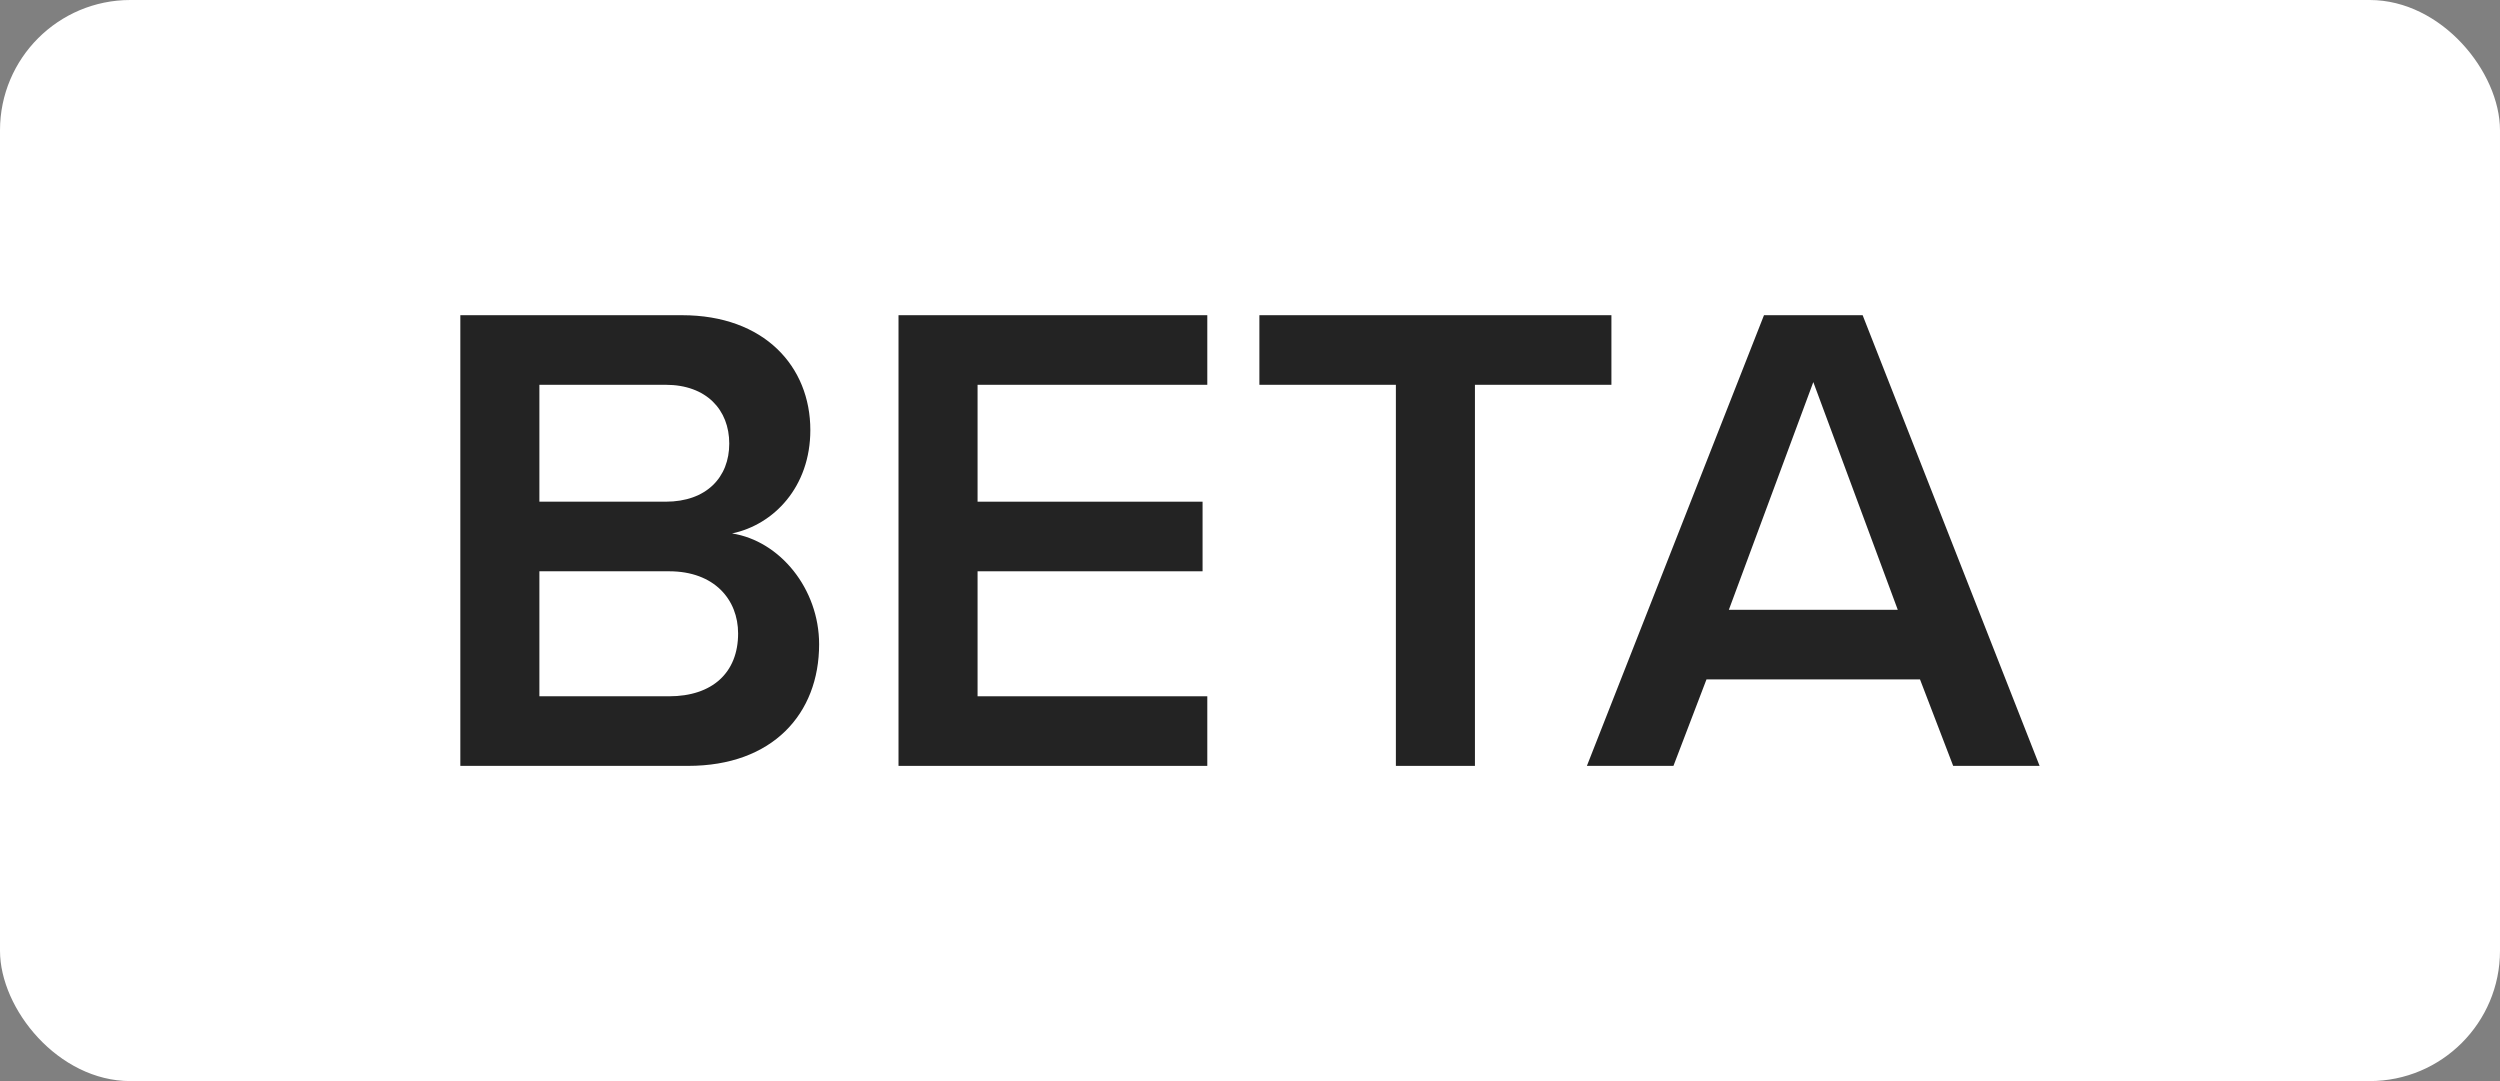
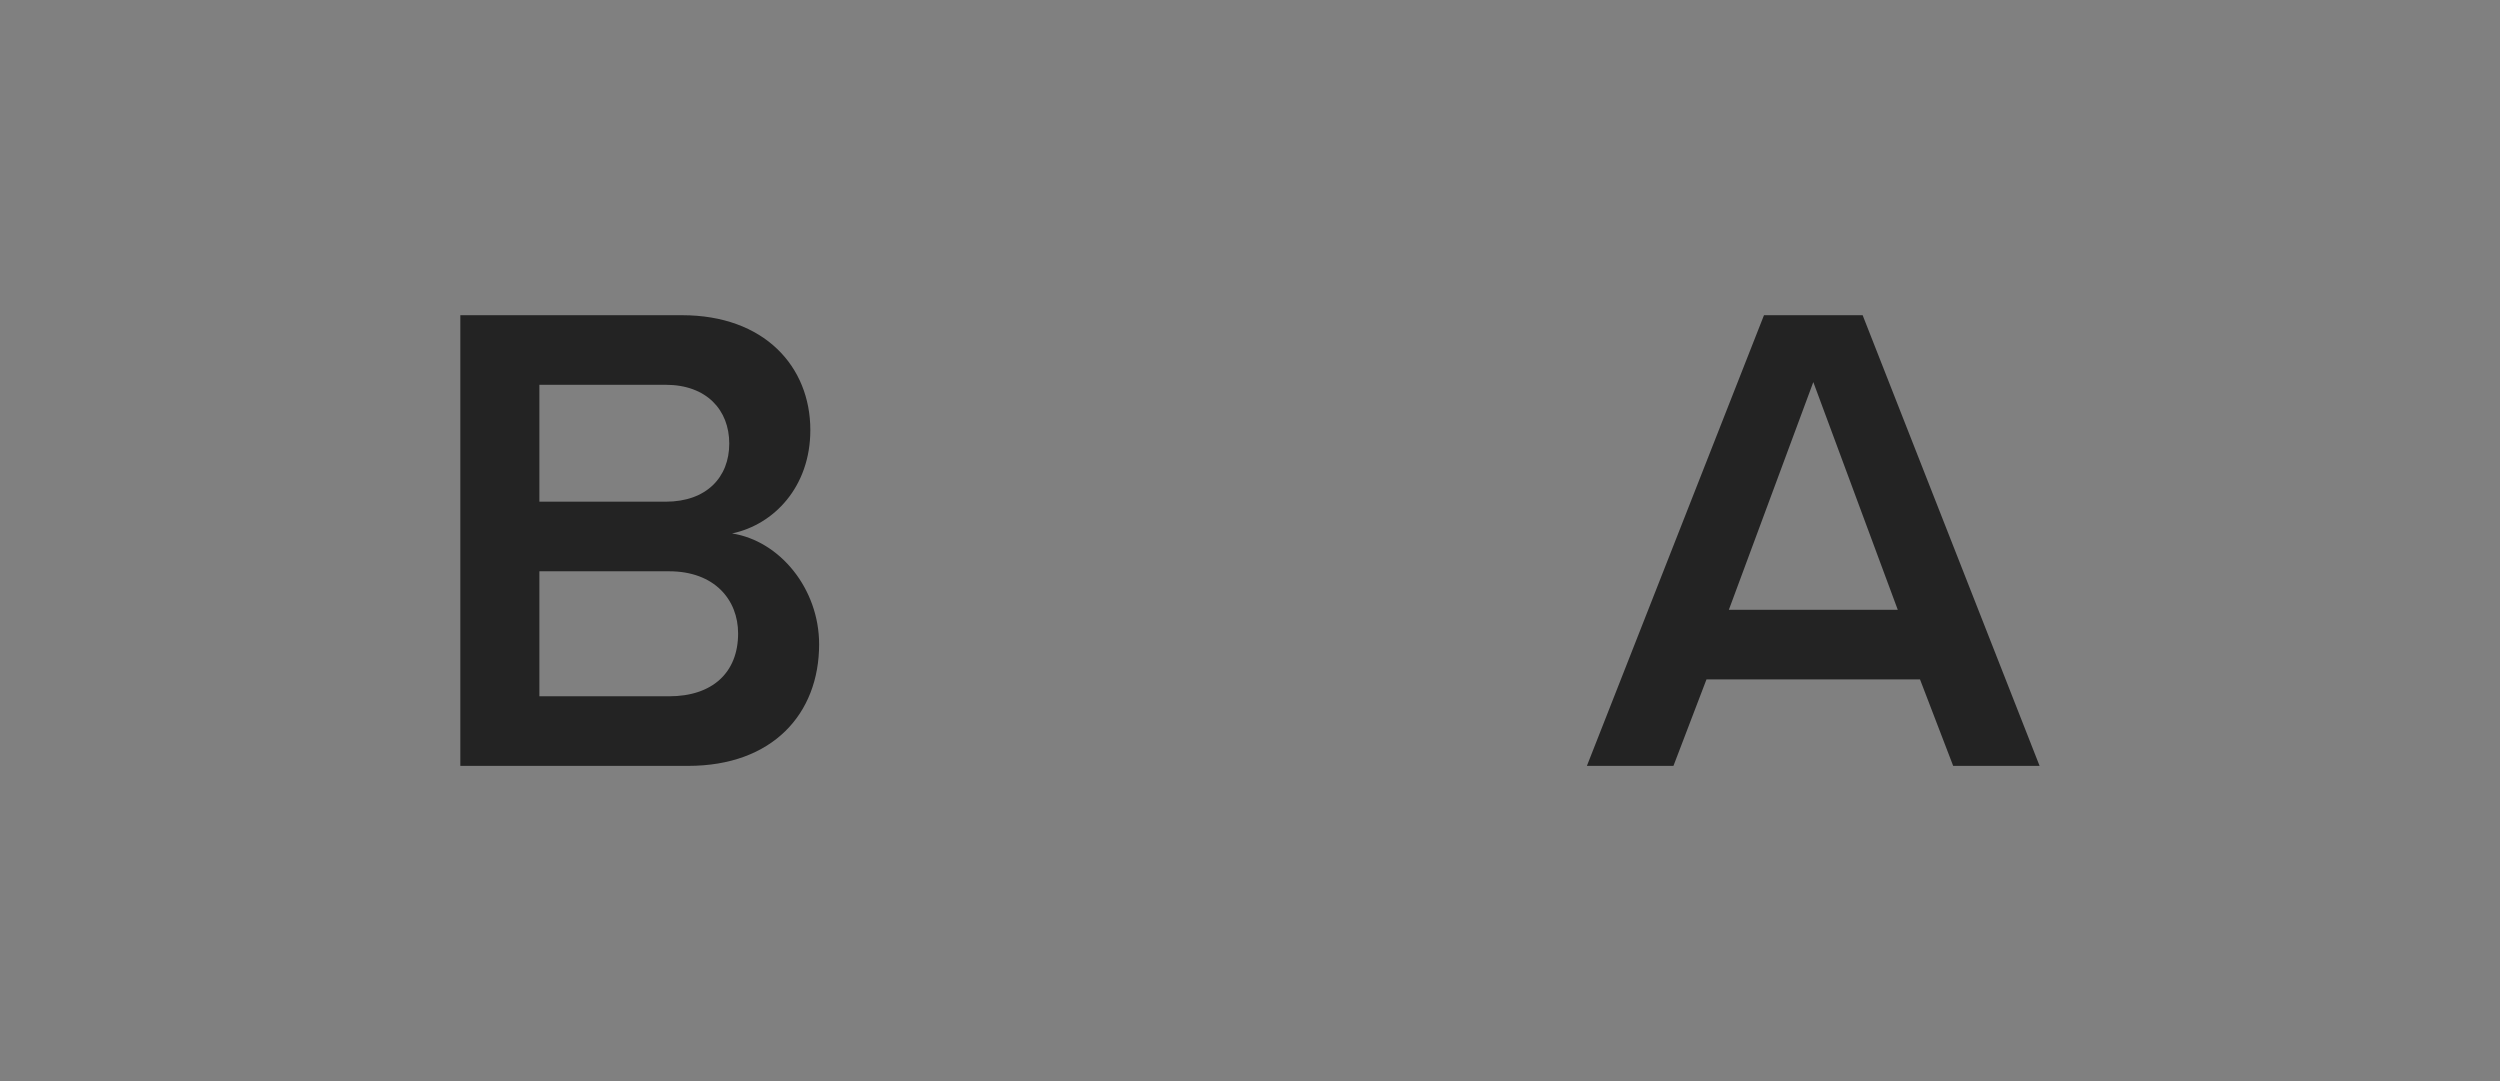
<svg xmlns="http://www.w3.org/2000/svg" width="37" height="16" viewBox="0 0 37 16" fill="none">
  <rect x="0" y="0" width="37" height="16" fill="#808080" stroke="none" />
-   <rect width="37" height="16" rx="1.929" fill="white" />
  <path d="M30.186 11.335H28.907L28.416 10.055H25.256L24.767 11.335H23.486L26.107 4.665H27.567L30.186 11.335ZM28.087 9.025L26.837 5.655L25.587 9.025H28.087Z" fill="#232323" />
-   <path d="M21.829 11.335H20.659V5.695H18.639V4.665H23.849V5.695H21.829V11.335Z" fill="#232323" />
-   <path d="M17.868 11.335H13.298V4.665H17.868V5.695H14.468V7.425H17.798V8.455H14.468V10.305H17.868V11.335Z" fill="#232323" />
  <path d="M10.184 11.335H6.813V4.665H10.094C11.313 4.665 11.993 5.425 11.993 6.365C11.993 7.205 11.454 7.765 10.834 7.895C11.543 8.005 12.123 8.715 12.123 9.535C12.123 10.565 11.434 11.335 10.184 11.335ZM7.983 5.695V7.425H9.853C10.454 7.425 10.793 7.065 10.793 6.565C10.793 6.065 10.454 5.695 9.853 5.695H7.983ZM7.983 8.455V10.305H9.903C10.543 10.305 10.924 9.955 10.924 9.375C10.924 8.875 10.573 8.455 9.903 8.455H7.983Z" fill="#232323" />
</svg>